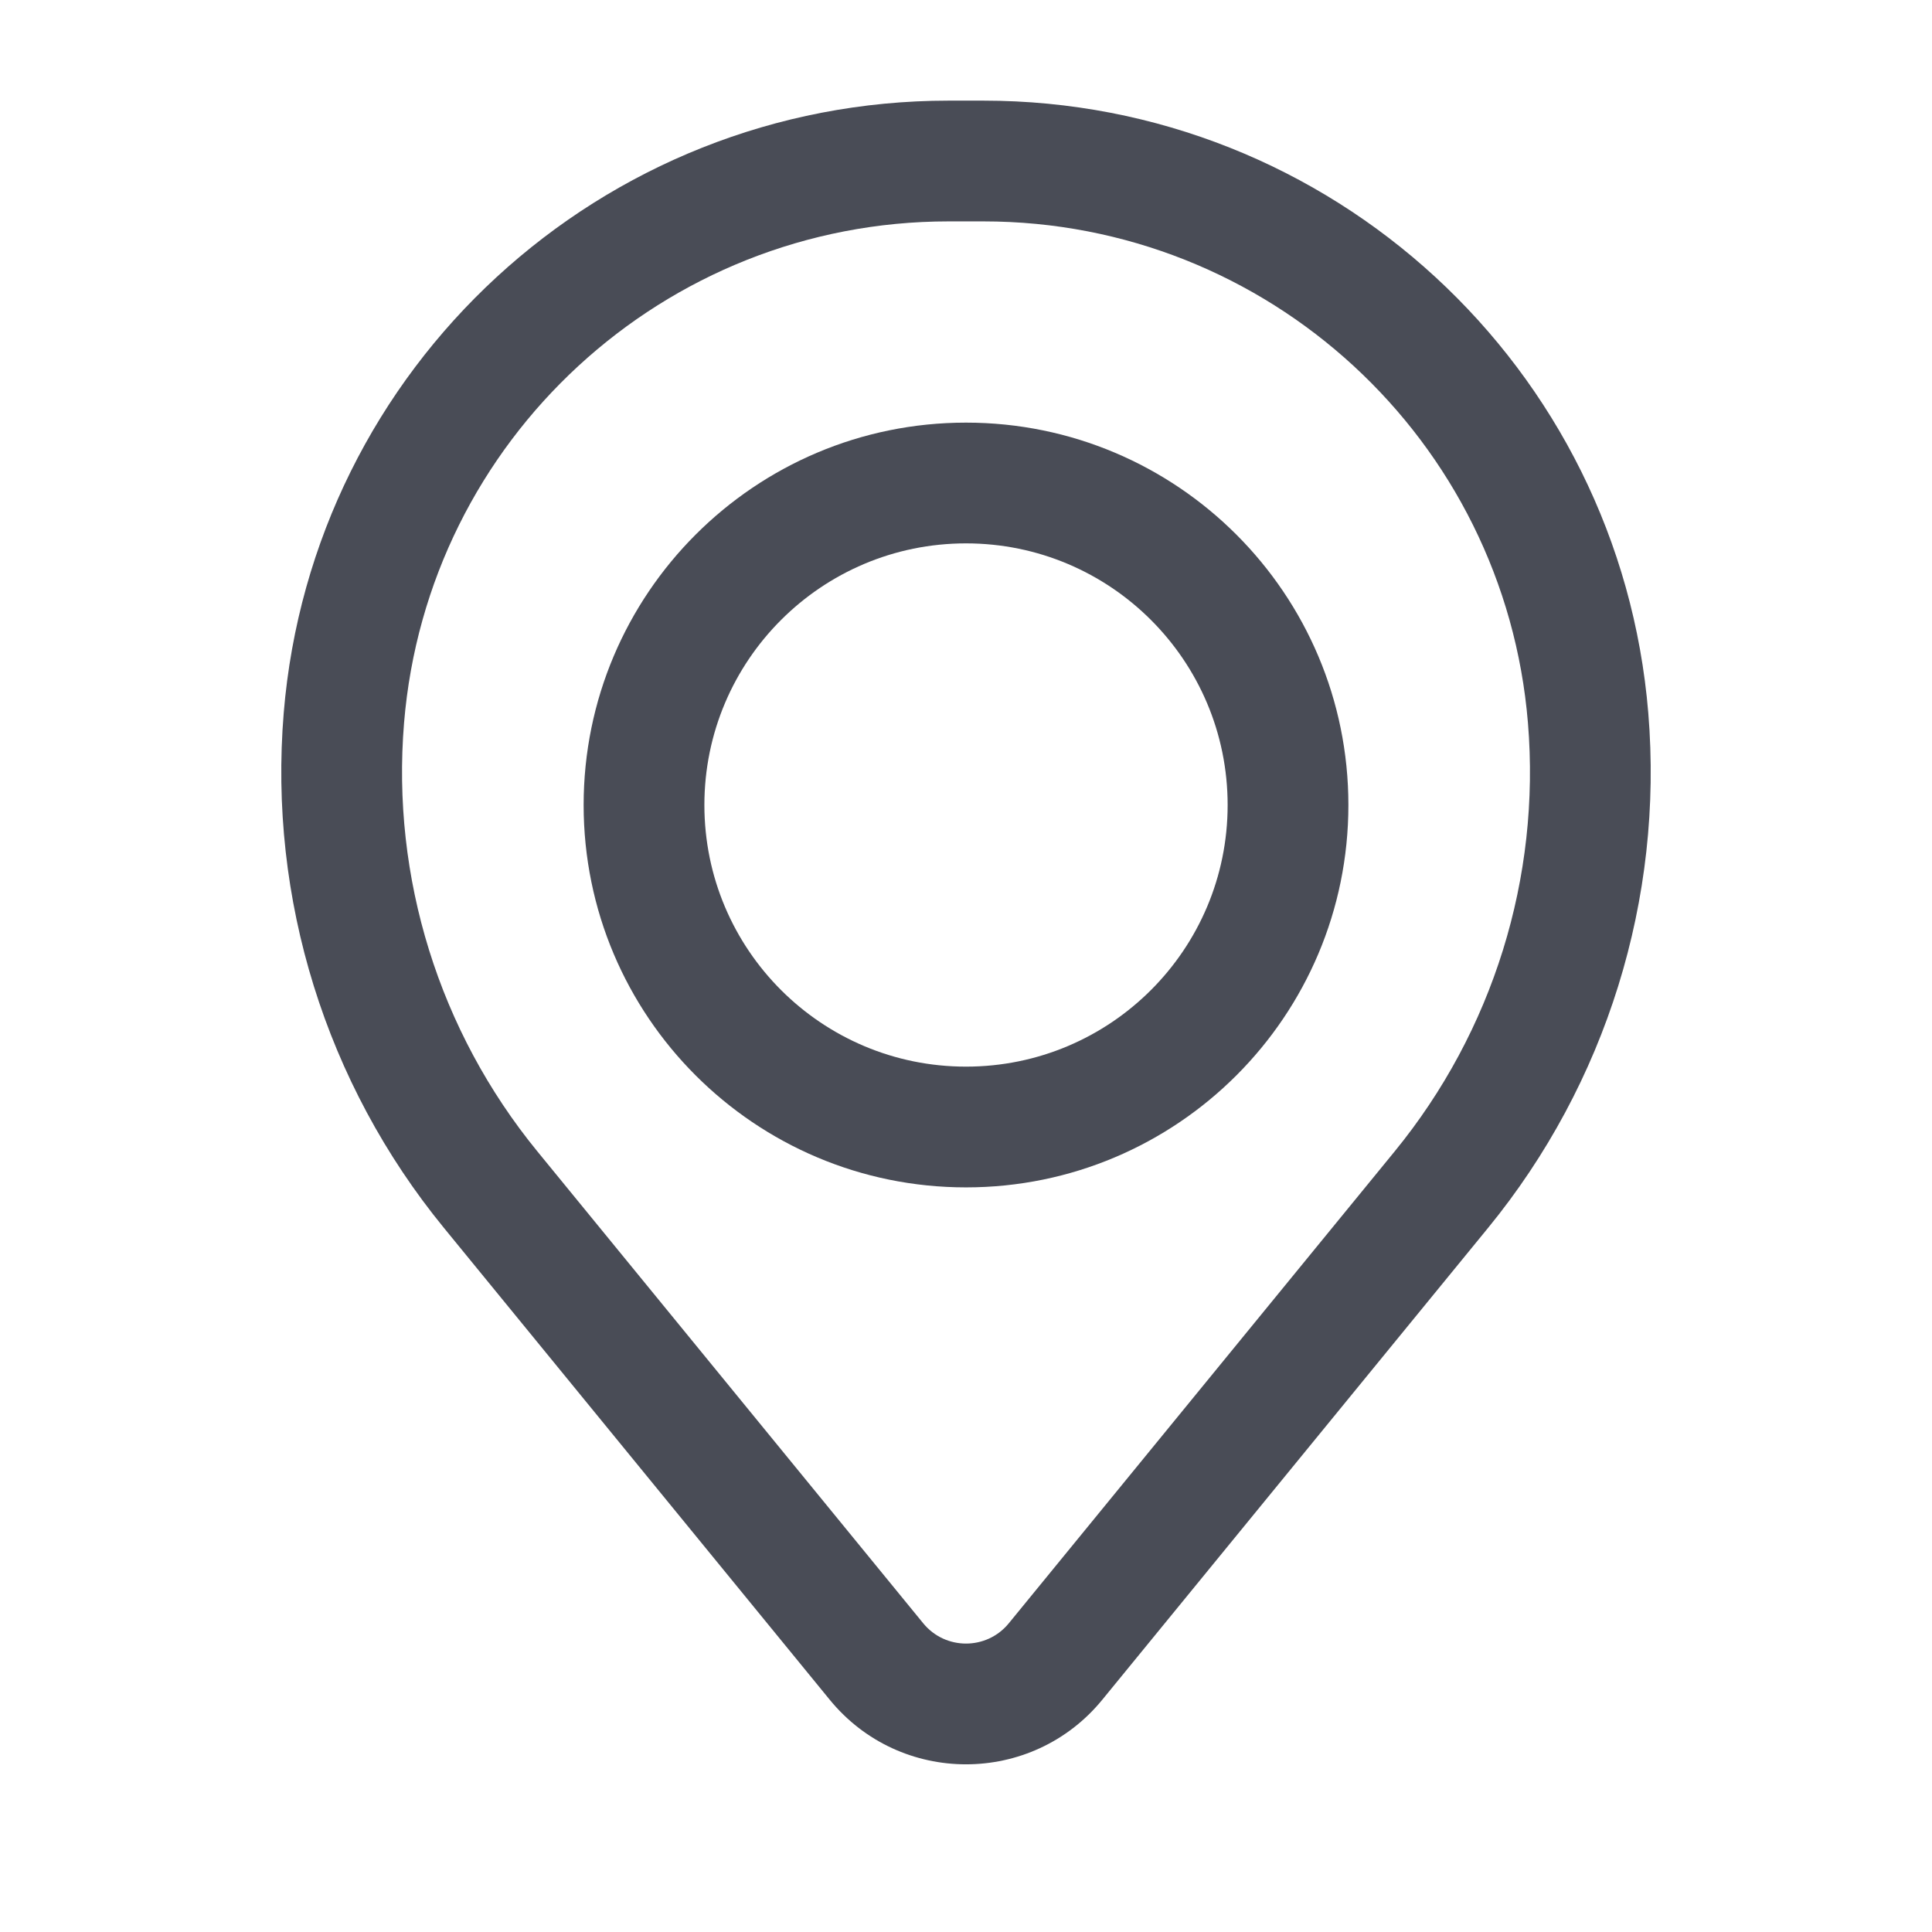
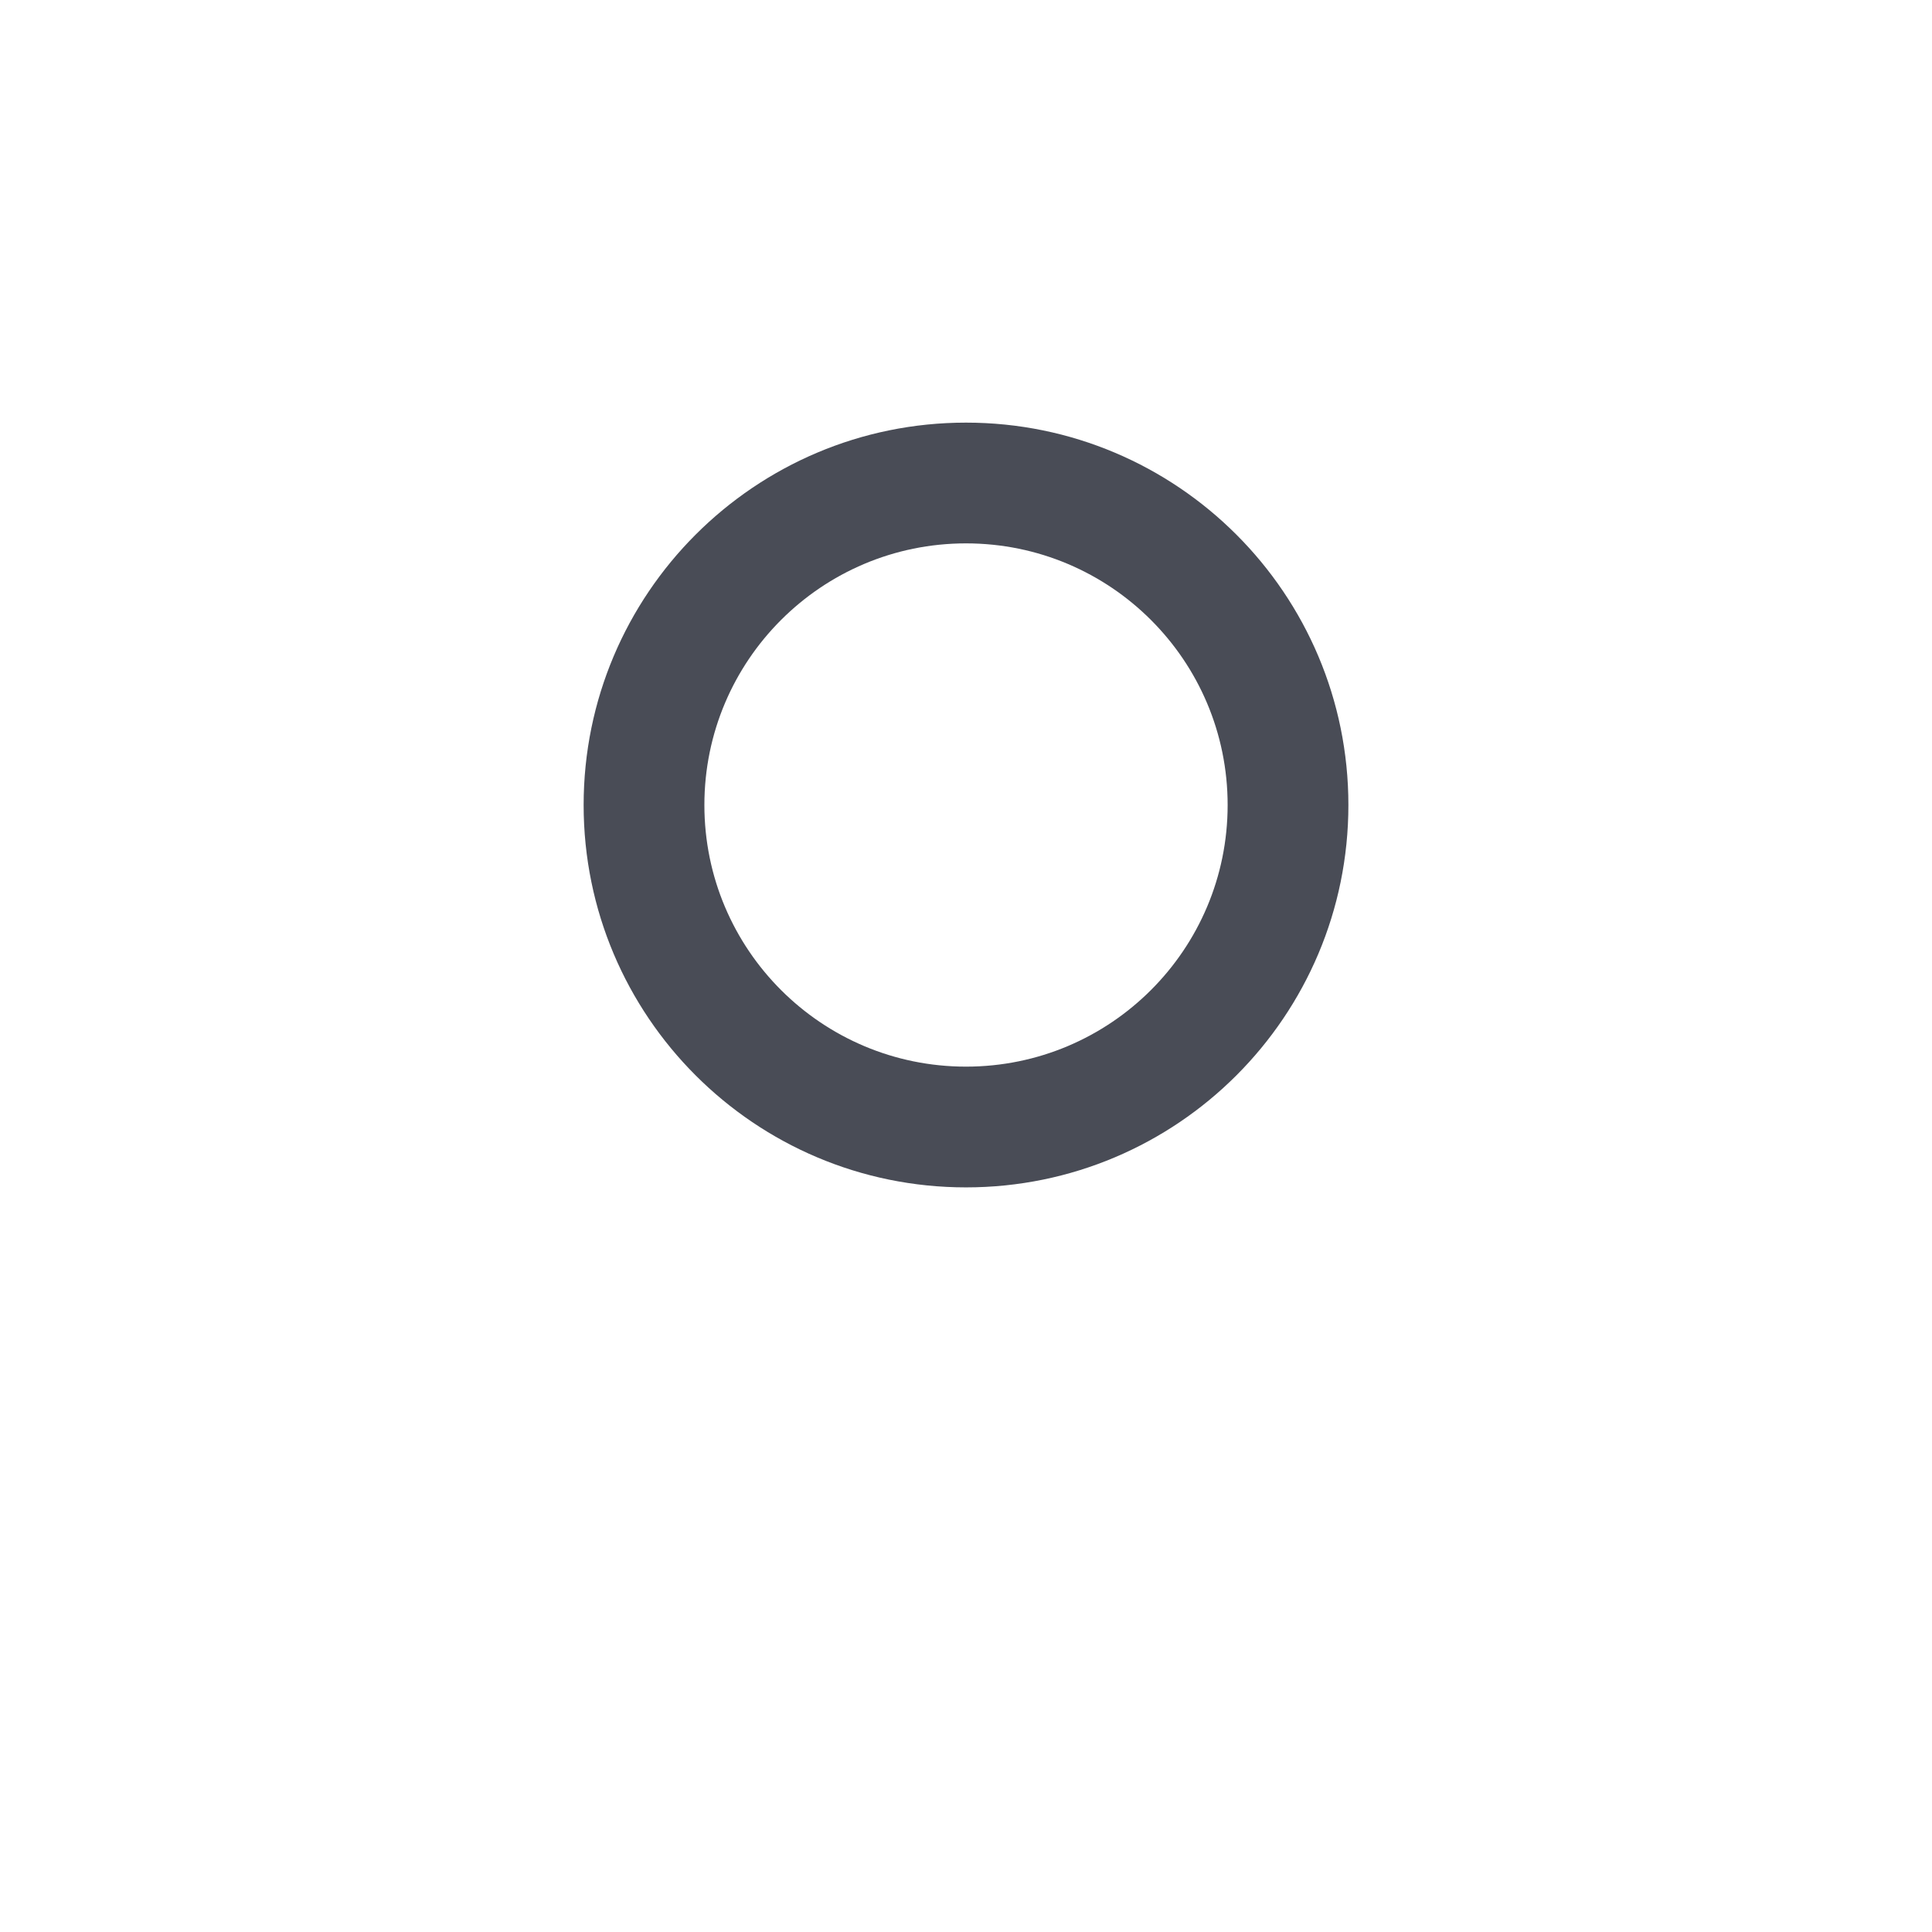
<svg xmlns="http://www.w3.org/2000/svg" width="80" height="80" viewBox="0 0 80 80" fill="none">
  <path fill-rule="evenodd" clip-rule="evenodd" d="M24.167 33.334C24.167 24.589 31.256 17.5 40 17.5C48.745 17.5 55.834 24.589 55.834 33.334C55.834 42.078 48.745 49.167 40 49.167C31.256 49.167 24.167 42.078 24.167 33.334ZM40 22.5C34.017 22.5 29.167 27.351 29.167 33.334C29.167 39.317 34.017 44.167 40 44.167C45.983 44.167 50.834 39.317 50.834 33.334C50.834 27.351 45.983 22.5 40 22.5Z" fill="#494C56" />
-   <path fill-rule="evenodd" clip-rule="evenodd" d="M11.748 29.523C12.929 15.194 24.903 4.167 39.281 4.167H40.72C55.098 4.167 67.071 15.194 68.252 29.523C68.887 37.22 66.509 44.863 61.62 50.842L45.644 70.382C42.727 73.948 37.274 73.949 34.357 70.382L18.38 50.842C13.491 44.863 11.114 37.22 11.748 29.523ZM39.281 9.167C27.505 9.167 17.699 18.199 16.731 29.934C16.203 36.34 18.182 42.701 22.251 47.677L38.228 67.216C39.144 68.337 40.857 68.337 41.773 67.216L57.75 47.677C61.819 42.701 63.797 36.34 63.269 29.934C62.302 18.199 52.495 9.167 40.72 9.167H39.281Z" fill="#494C56" />
</svg>